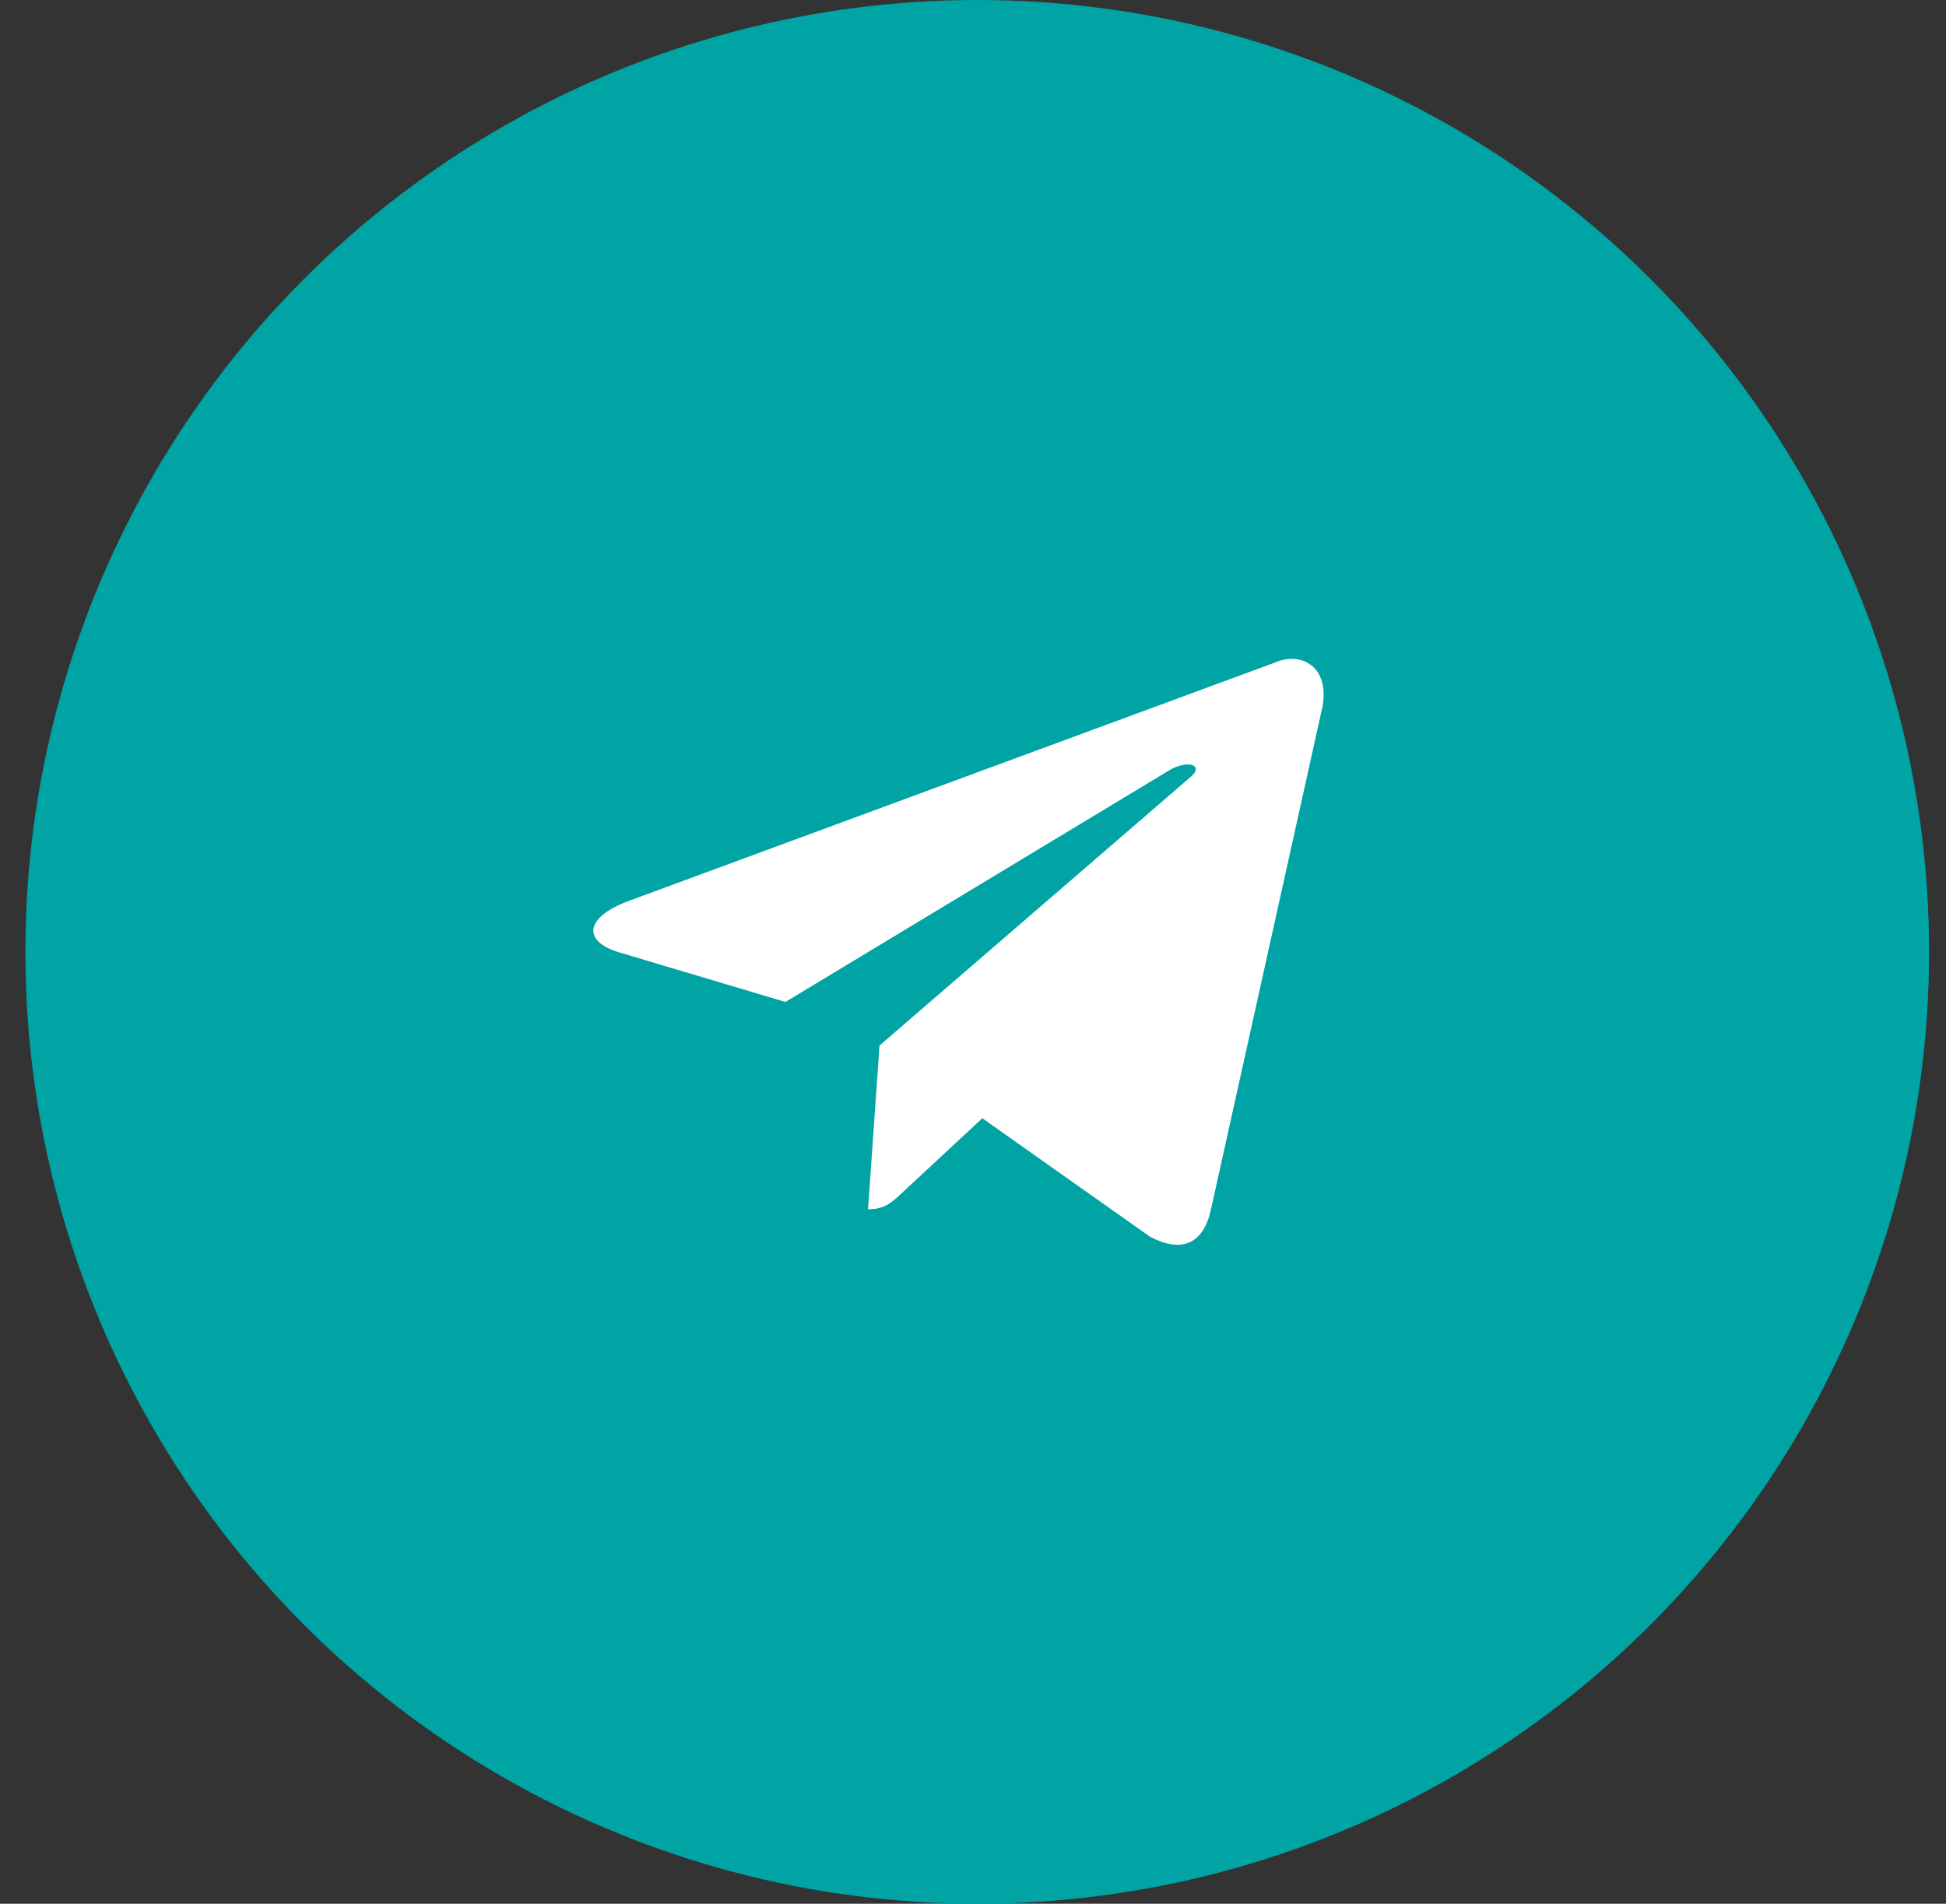
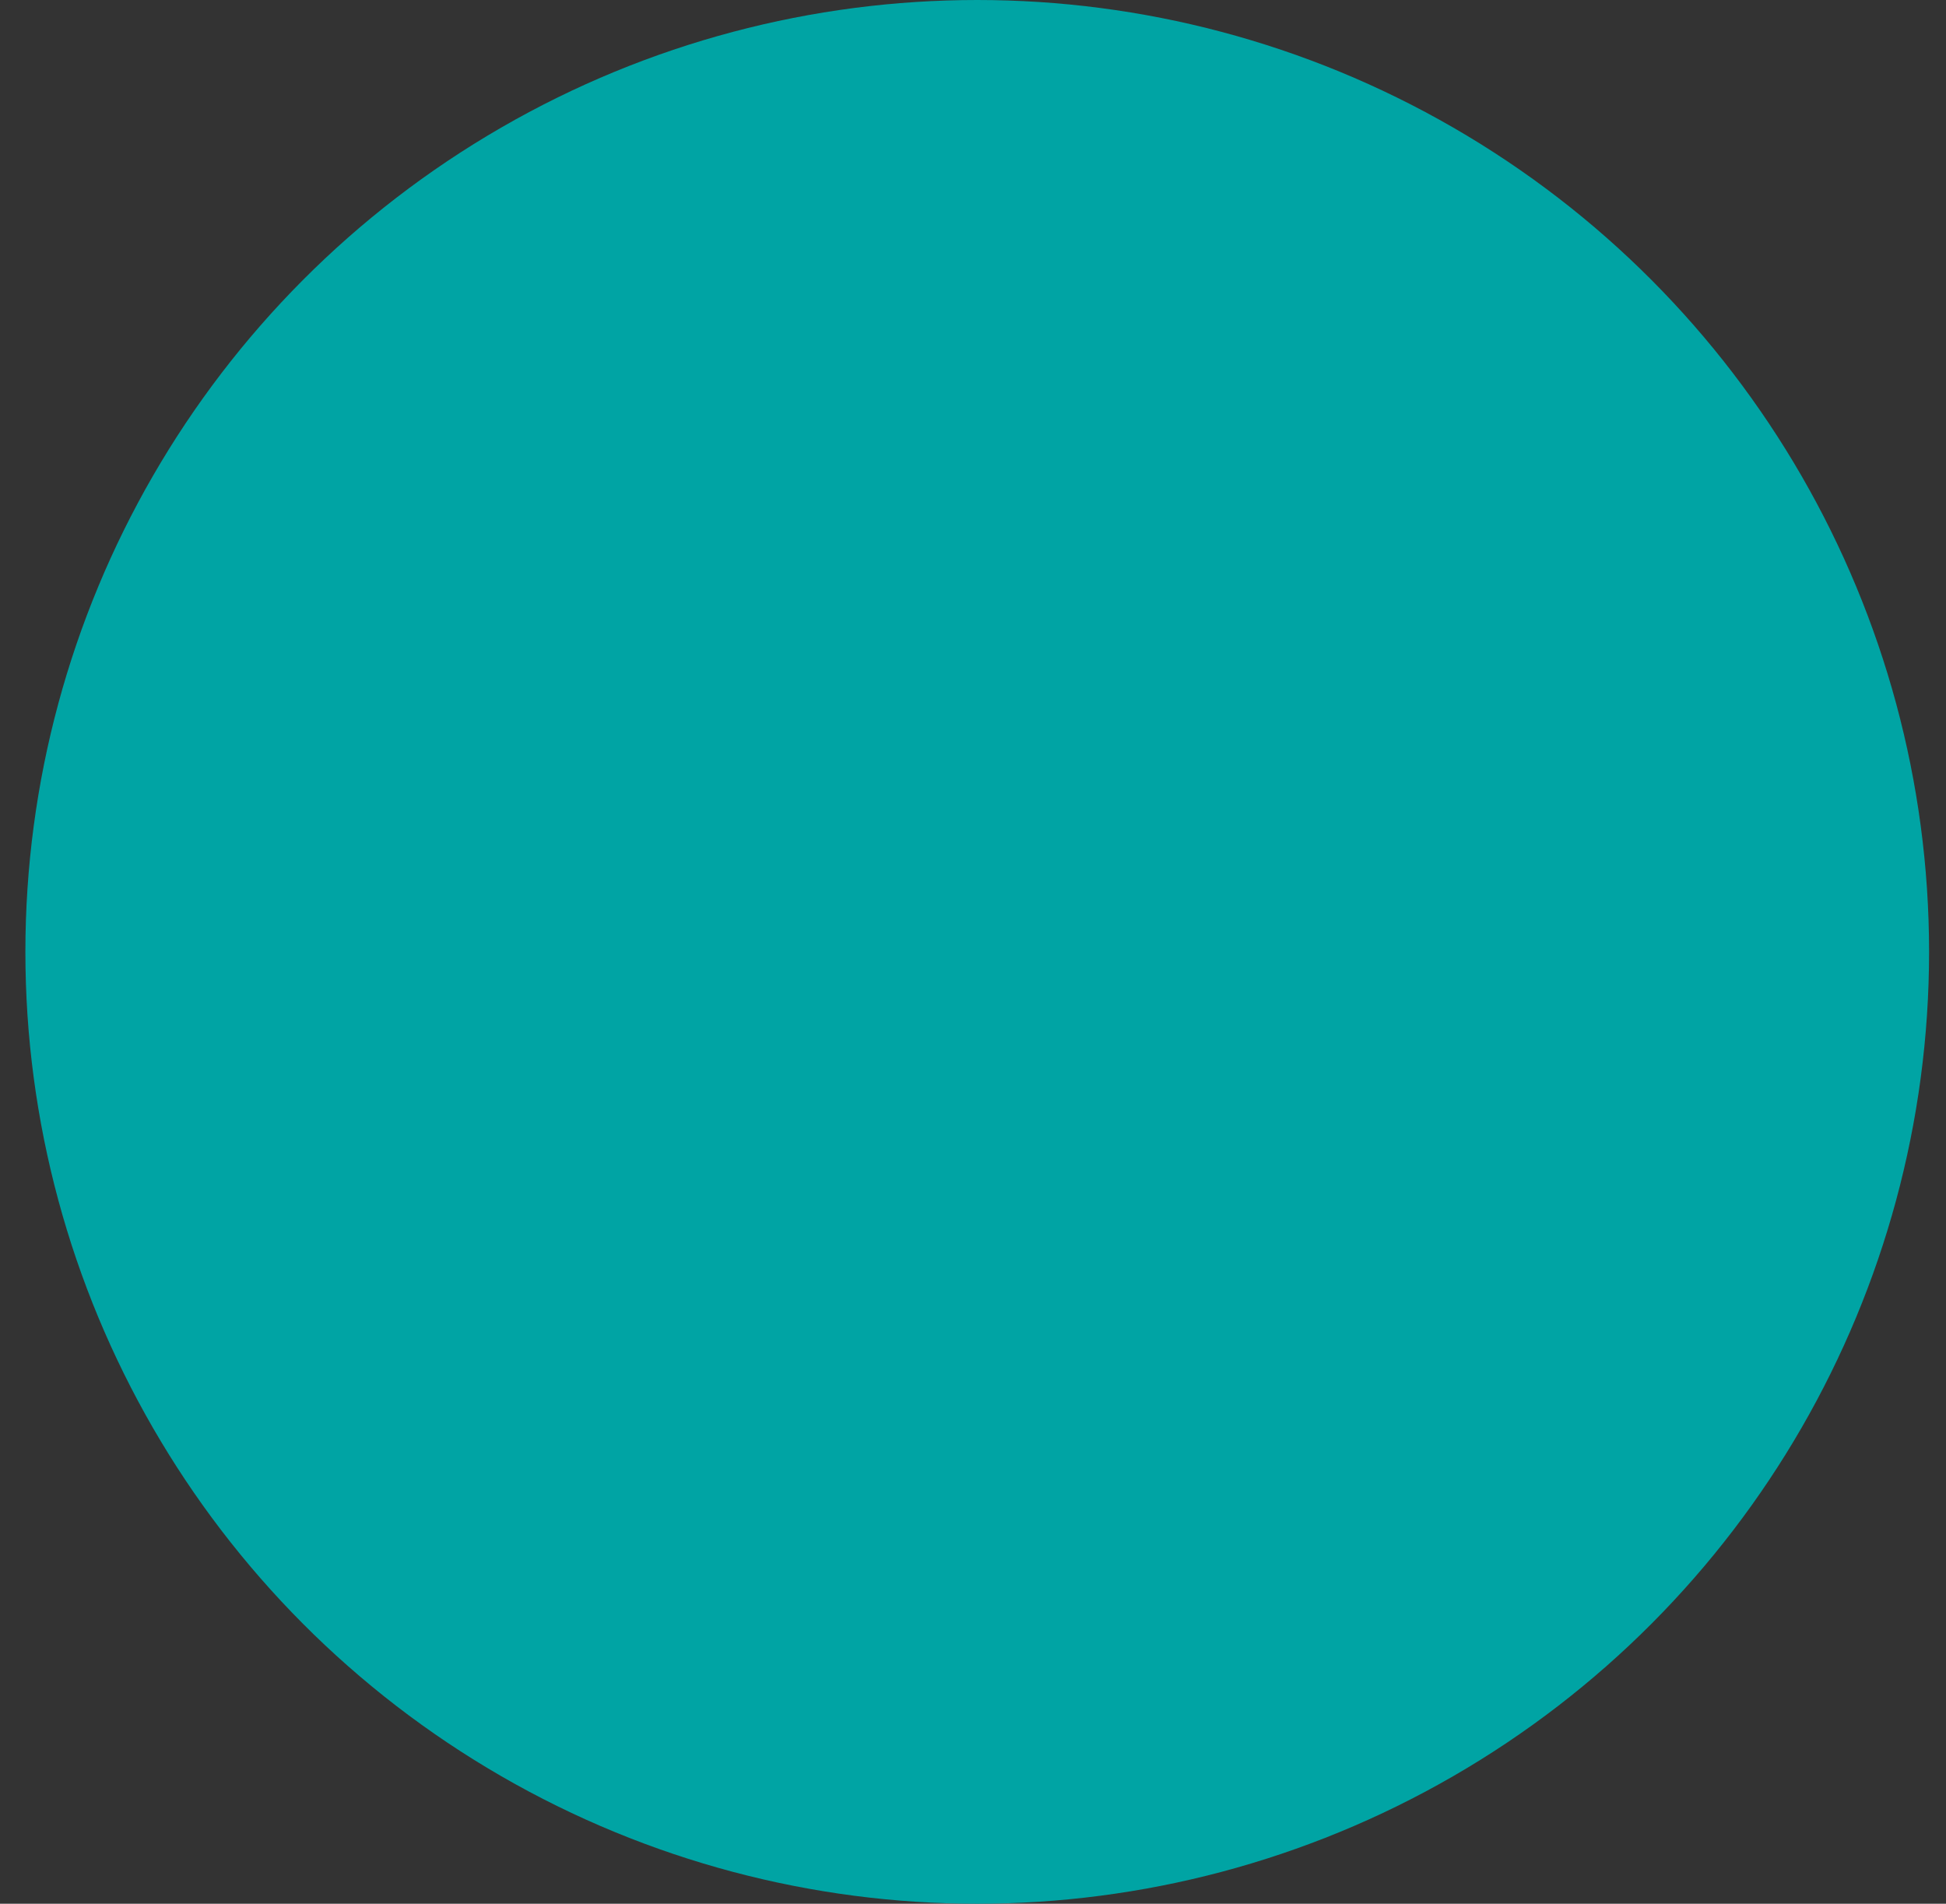
<svg xmlns="http://www.w3.org/2000/svg" width="46" height="45" viewBox="0 0 46 45" fill="none">
  <rect x="0" y="0" width="46" height="45" fill="#333333" stroke="none" />
  <circle cx="23.1" cy="22.5" r="22.5" fill="#00A4A4" />
-   <path d="M30.124 15.666L14.832 21.307C13.788 21.708 13.794 22.265 14.64 22.513L18.566 23.684L27.65 18.202C28.079 17.952 28.472 18.087 28.149 18.361L20.79 24.714H20.788L20.79 24.715L20.519 28.586C20.916 28.586 21.091 28.412 21.313 28.206L23.22 26.433L27.187 29.235C27.918 29.62 28.444 29.422 28.625 28.587L31.229 16.849C31.496 15.827 30.821 15.364 30.124 15.666Z" fill="white" />
</svg>